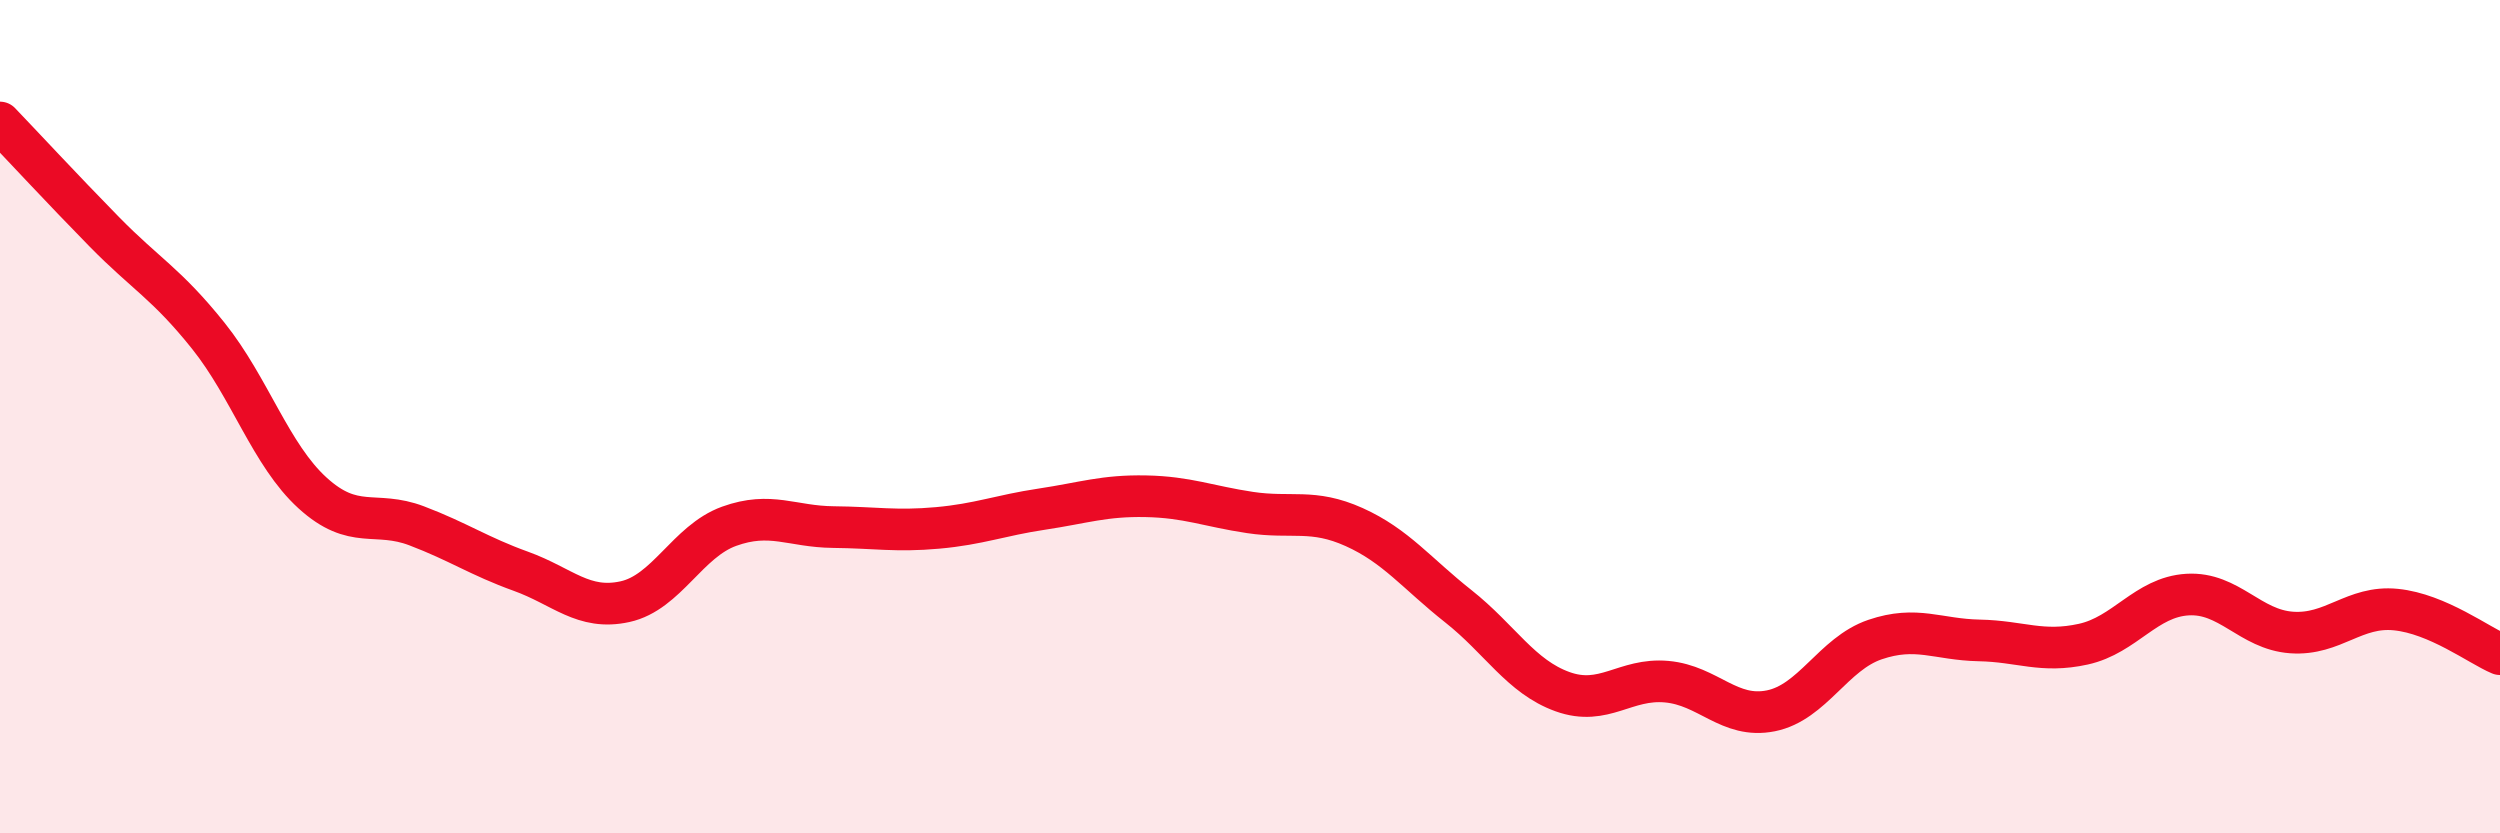
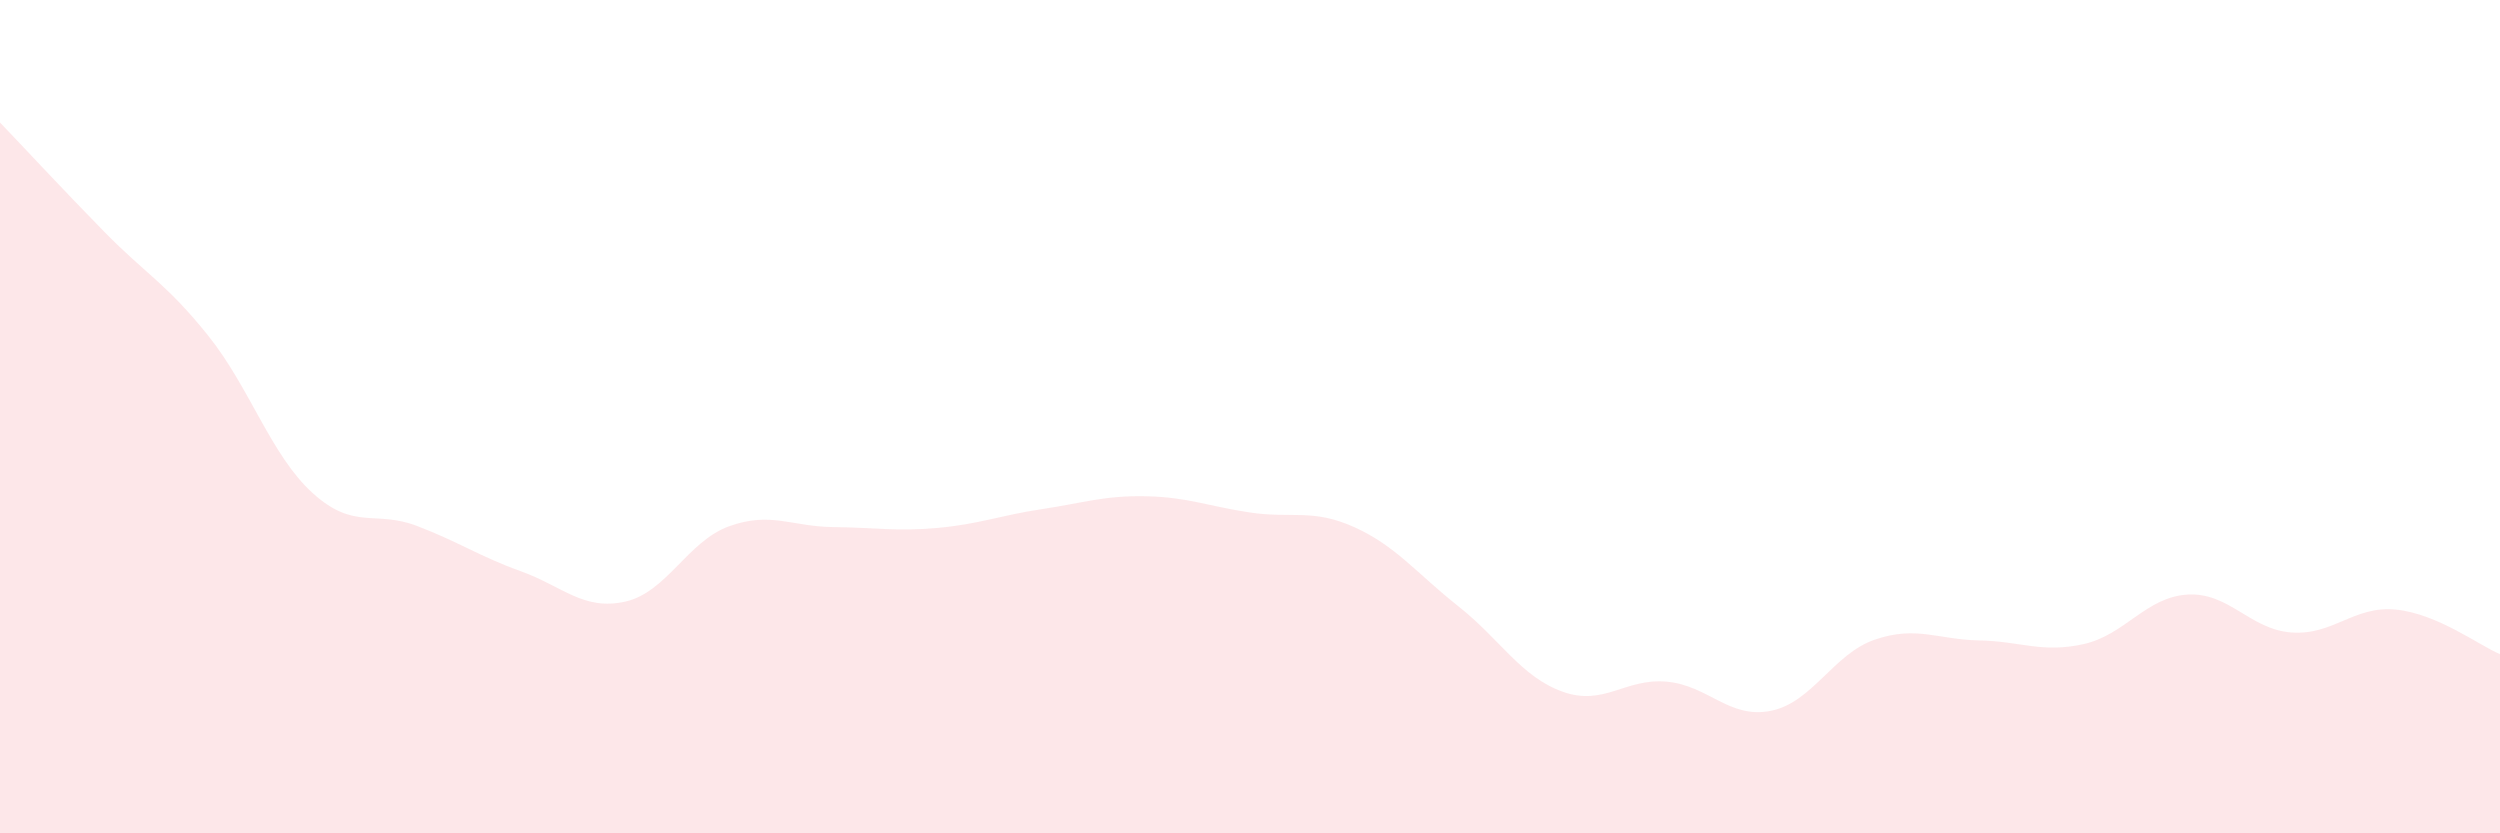
<svg xmlns="http://www.w3.org/2000/svg" width="60" height="20" viewBox="0 0 60 20">
  <path d="M 0,2.94 C 0.5,3.46 1.5,4.54 2.5,5.56 C 3.5,6.58 4,6.81 5,8.06 C 6,9.31 6.5,10.92 7.5,11.83 C 8.5,12.74 9,12.24 10,12.62 C 11,13 11.5,13.35 12.5,13.71 C 13.5,14.07 14,14.66 15,14.44 C 16,14.22 16.5,12.99 17.5,12.63 C 18.5,12.27 19,12.64 20,12.65 C 21,12.66 21.5,12.76 22.5,12.67 C 23.5,12.58 24,12.37 25,12.22 C 26,12.07 26.5,11.89 27.5,11.91 C 28.5,11.93 29,12.15 30,12.3 C 31,12.45 31.5,12.2 32.5,12.65 C 33.5,13.1 34,13.76 35,14.55 C 36,15.34 36.5,16.24 37.5,16.6 C 38.5,16.96 39,16.27 40,16.36 C 41,16.45 41.5,17.26 42.5,17.06 C 43.5,16.86 44,15.69 45,15.35 C 46,15.01 46.5,15.35 47.5,15.37 C 48.5,15.39 49,15.68 50,15.46 C 51,15.24 51.5,14.33 52.5,14.27 C 53.5,14.21 54,15.11 55,15.18 C 56,15.25 56.5,14.53 57.5,14.63 C 58.5,14.73 59.5,15.49 60,15.7L60 20L0 20Z" fill="#EB0A25" opacity="0.1" stroke-linecap="round" stroke-linejoin="round" />
-   <path d="M 0,2.94 C 0.5,3.46 1.5,4.54 2.5,5.56 C 3.5,6.58 4,6.81 5,8.06 C 6,9.31 6.5,10.92 7.5,11.83 C 8.5,12.74 9,12.24 10,12.62 C 11,13 11.5,13.35 12.5,13.71 C 13.5,14.07 14,14.66 15,14.44 C 16,14.22 16.5,12.99 17.5,12.63 C 18.5,12.27 19,12.64 20,12.65 C 21,12.66 21.5,12.76 22.5,12.67 C 23.5,12.58 24,12.37 25,12.22 C 26,12.07 26.5,11.89 27.5,11.91 C 28.5,11.93 29,12.15 30,12.3 C 31,12.45 31.5,12.2 32.5,12.65 C 33.5,13.1 34,13.76 35,14.55 C 36,15.34 36.5,16.24 37.5,16.6 C 38.5,16.96 39,16.27 40,16.36 C 41,16.45 41.5,17.26 42.5,17.06 C 43.5,16.86 44,15.69 45,15.35 C 46,15.01 46.5,15.35 47.5,15.37 C 48.5,15.39 49,15.68 50,15.46 C 51,15.24 51.5,14.33 52.5,14.27 C 53.5,14.21 54,15.11 55,15.18 C 56,15.25 56.5,14.53 57.5,14.63 C 58.5,14.73 59.5,15.49 60,15.7" stroke="#EB0A25" stroke-width="1" fill="none" stroke-linecap="round" stroke-linejoin="round" />
</svg>